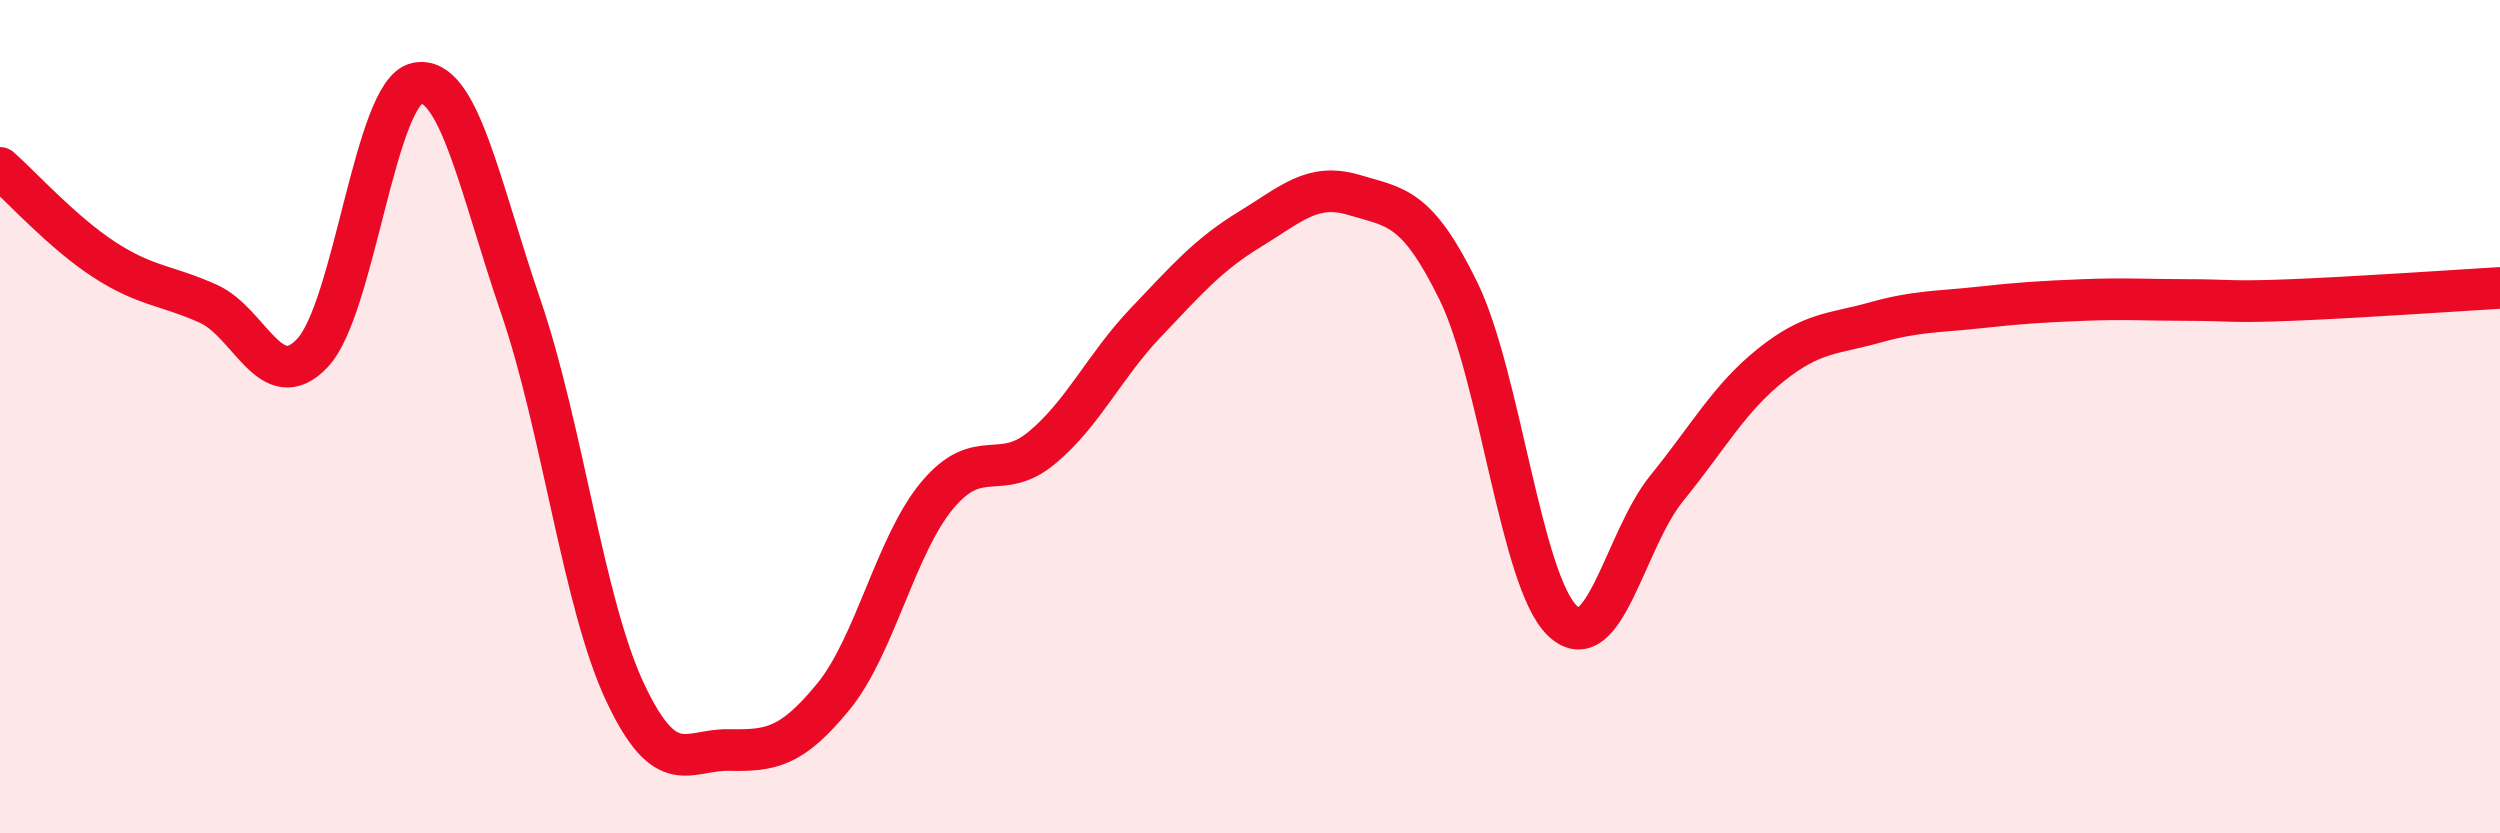
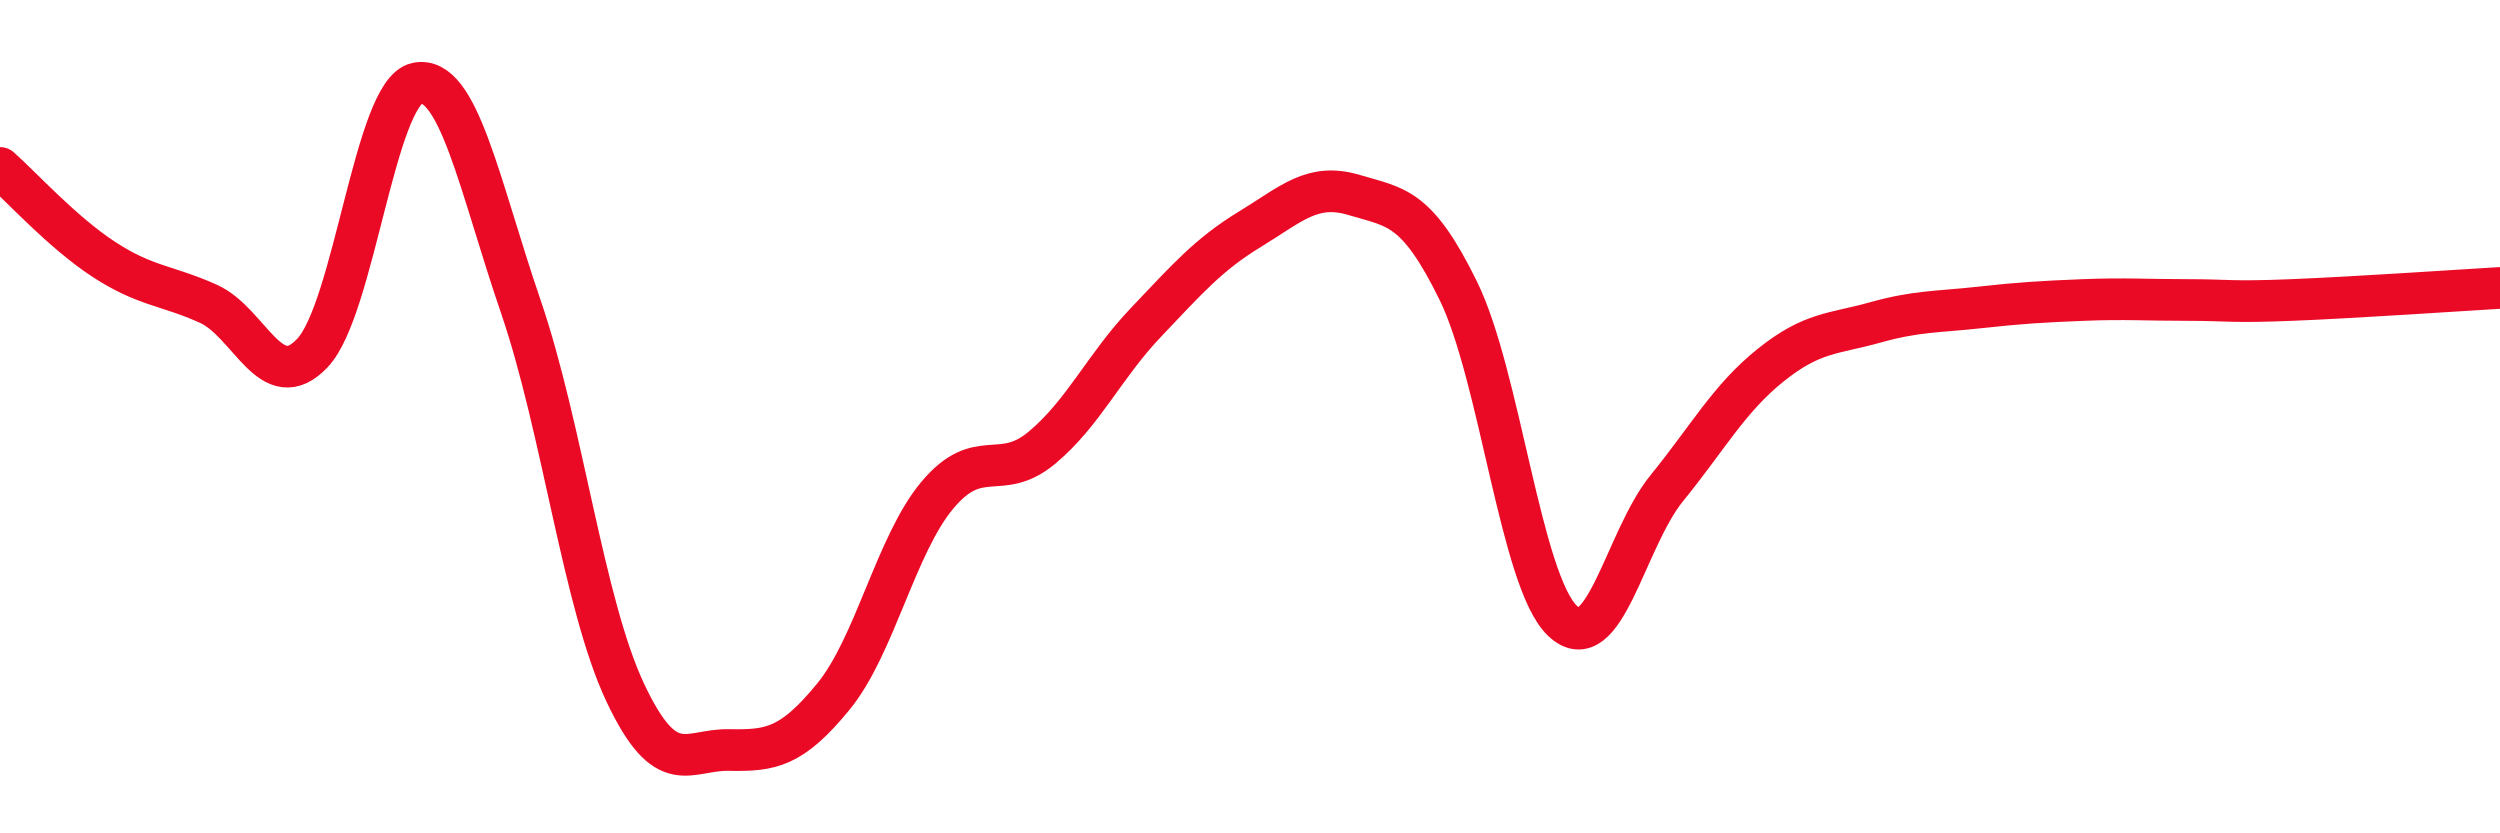
<svg xmlns="http://www.w3.org/2000/svg" width="60" height="20" viewBox="0 0 60 20">
-   <path d="M 0,4.03 C 0.5,4.47 1.5,5.58 2.5,6.23 C 3.5,6.88 4,6.84 5,7.29 C 6,7.74 6.5,9.53 7.5,8.47 C 8.5,7.41 9,2.22 10,2 C 11,1.78 11.5,4.44 12.5,7.36 C 13.5,10.28 14,14.48 15,16.61 C 16,18.74 16.5,17.98 17.5,18 C 18.5,18.02 19,17.94 20,16.72 C 21,15.5 21.5,13.07 22.5,11.88 C 23.5,10.69 24,11.58 25,10.75 C 26,9.92 26.5,8.79 27.5,7.74 C 28.5,6.69 29,6.11 30,5.5 C 31,4.89 31.5,4.38 32.5,4.68 C 33.5,4.98 34,4.94 35,6.98 C 36,9.02 36.5,13.95 37.5,14.9 C 38.5,15.85 39,12.95 40,11.72 C 41,10.49 41.5,9.56 42.5,8.76 C 43.5,7.96 44,8.02 45,7.74 C 46,7.46 46.5,7.49 47.5,7.38 C 48.5,7.27 49,7.24 50,7.2 C 51,7.16 51.5,7.2 52.5,7.2 C 53.5,7.2 53.5,7.26 55,7.2 C 56.5,7.14 59,6.97 60,6.91L60 20L0 20Z" fill="#EB0A25" opacity="0.1" stroke-linecap="round" stroke-linejoin="round" />
  <path d="M 0,4.03 C 0.5,4.47 1.5,5.58 2.5,6.23 C 3.5,6.88 4,6.84 5,7.29 C 6,7.74 6.5,9.53 7.5,8.47 C 8.5,7.41 9,2.22 10,2 C 11,1.78 11.5,4.44 12.5,7.36 C 13.5,10.28 14,14.48 15,16.61 C 16,18.74 16.5,17.98 17.5,18 C 18.5,18.02 19,17.94 20,16.72 C 21,15.5 21.5,13.07 22.5,11.88 C 23.5,10.69 24,11.58 25,10.75 C 26,9.92 26.5,8.79 27.5,7.74 C 28.5,6.69 29,6.11 30,5.5 C 31,4.89 31.5,4.38 32.5,4.68 C 33.5,4.98 34,4.94 35,6.98 C 36,9.02 36.5,13.95 37.5,14.9 C 38.5,15.85 39,12.95 40,11.72 C 41,10.49 41.5,9.56 42.5,8.76 C 43.5,7.96 44,8.02 45,7.74 C 46,7.46 46.5,7.49 47.5,7.38 C 48.5,7.27 49,7.24 50,7.2 C 51,7.16 51.5,7.2 52.5,7.2 C 53.5,7.2 53.5,7.26 55,7.2 C 56.5,7.14 59,6.97 60,6.91" stroke="#EB0A25" stroke-width="1" fill="none" stroke-linecap="round" stroke-linejoin="round" />
</svg>